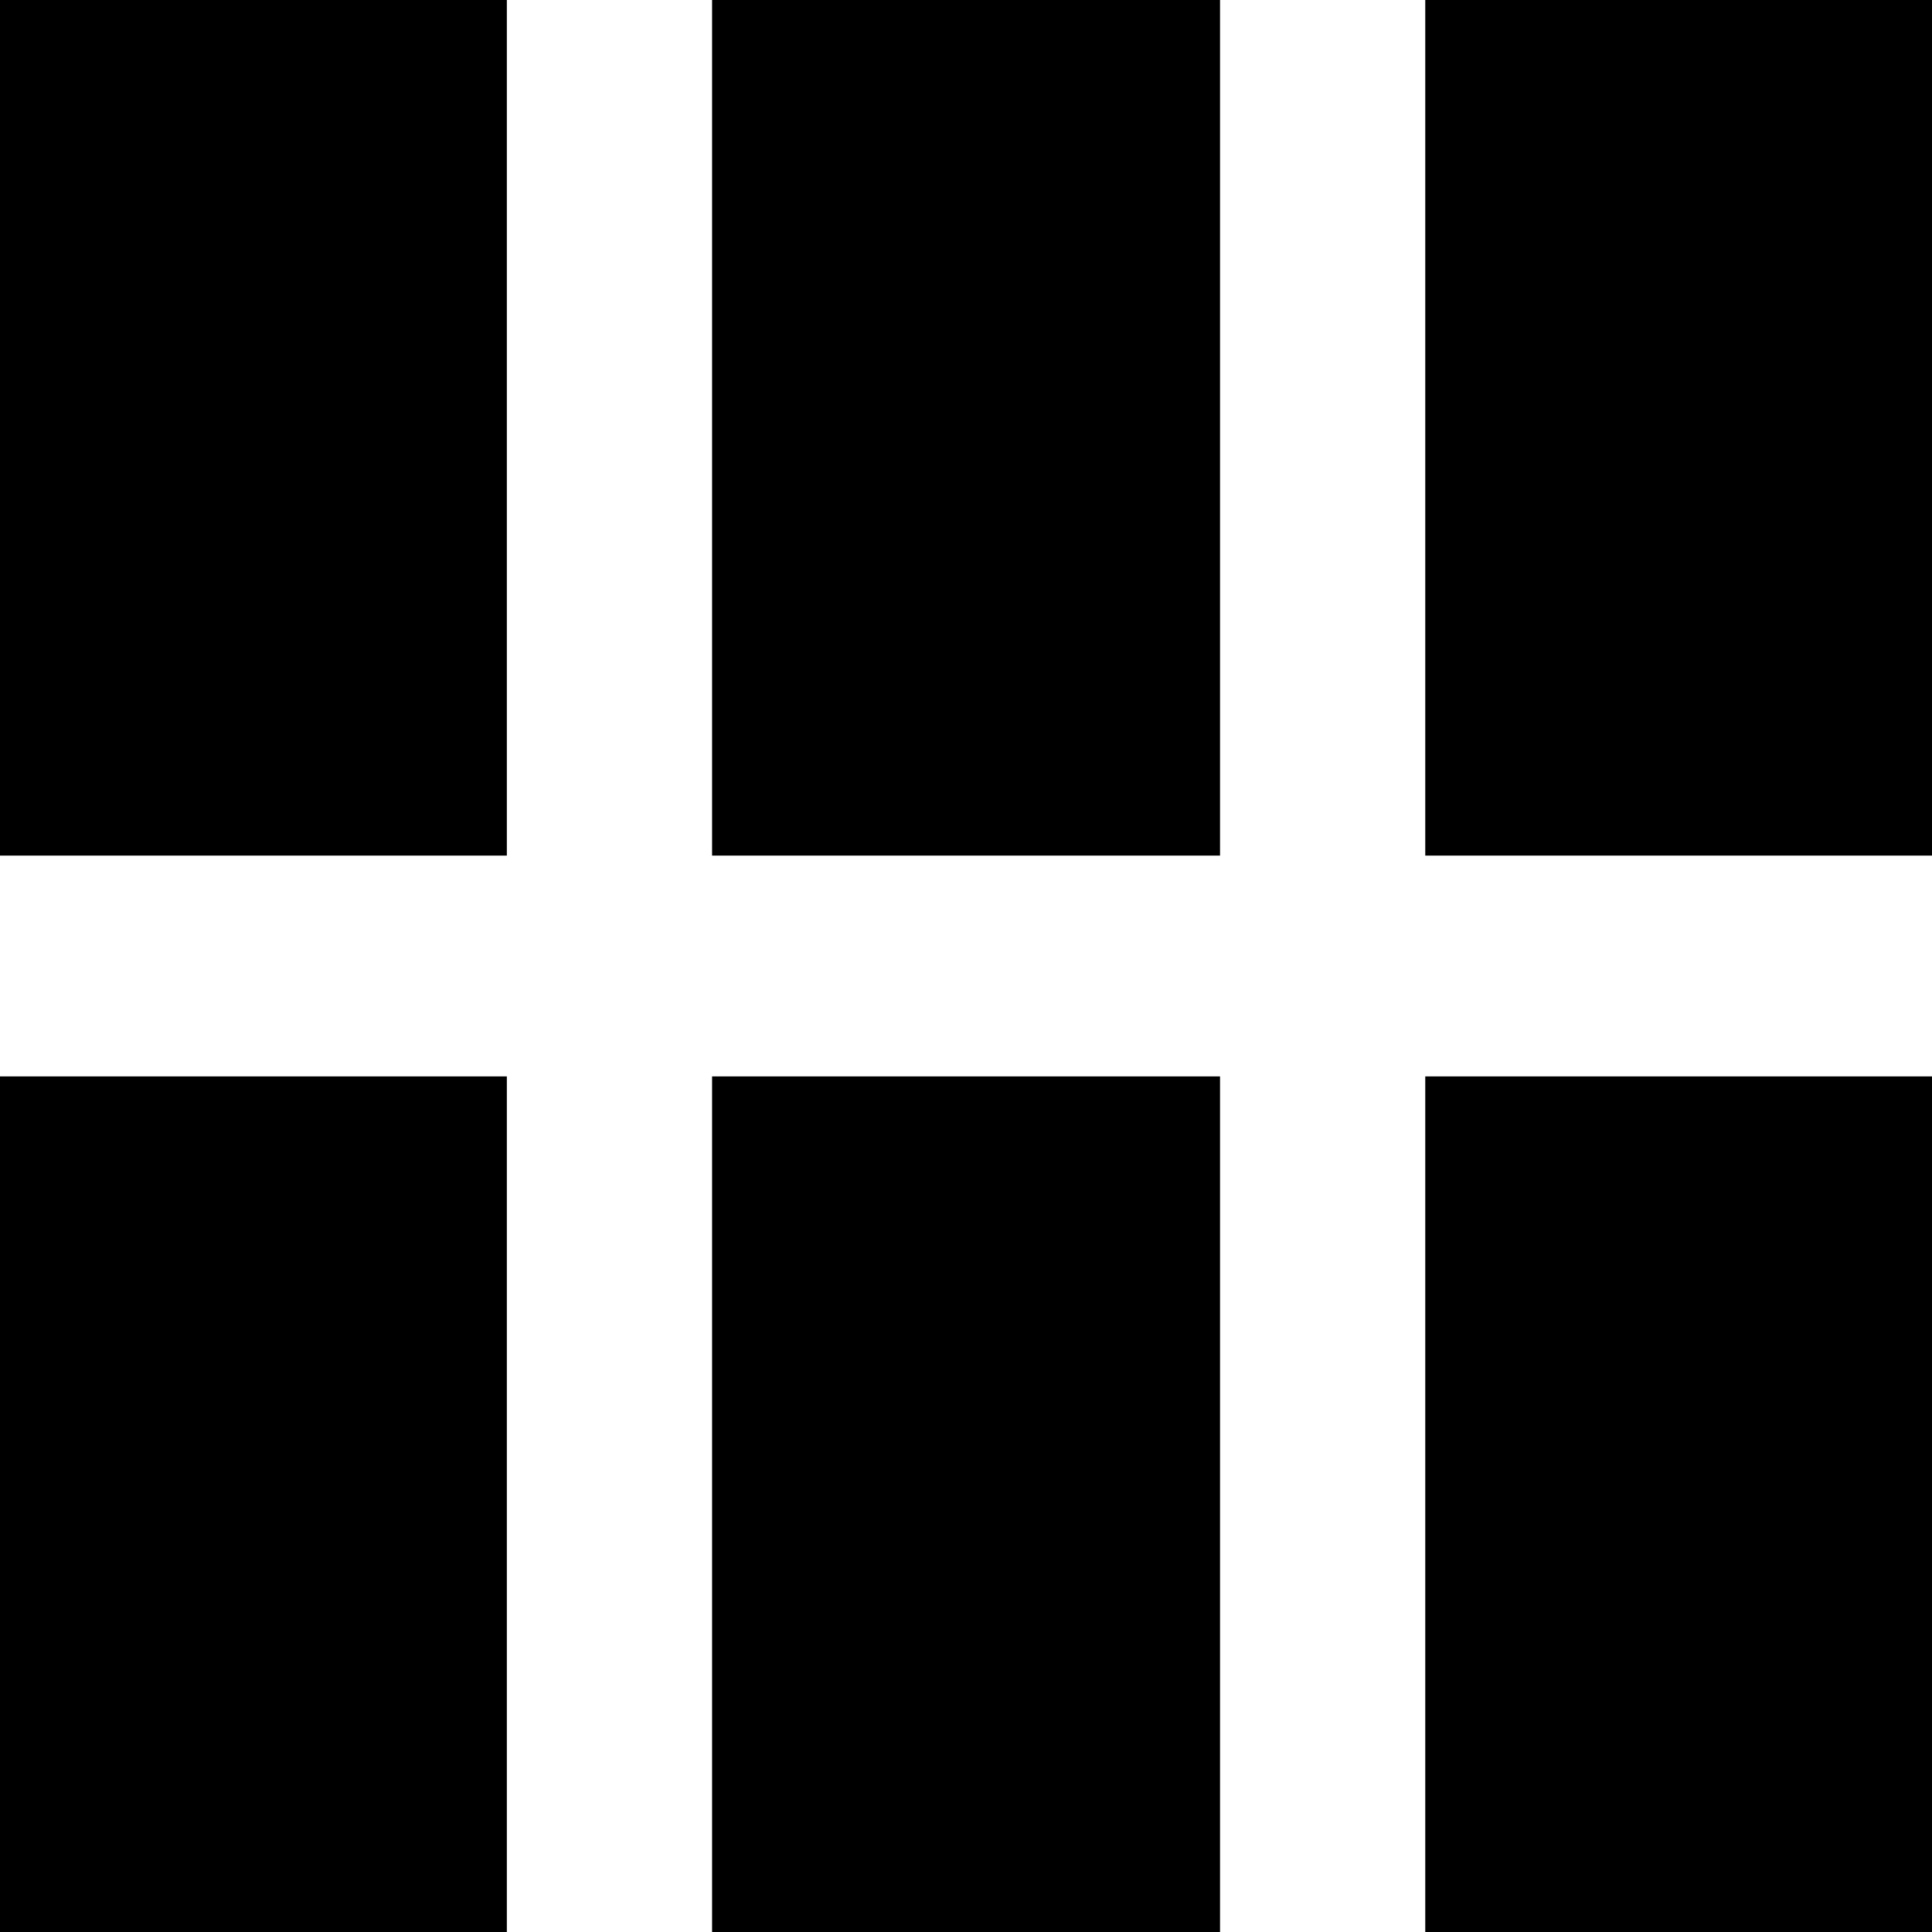
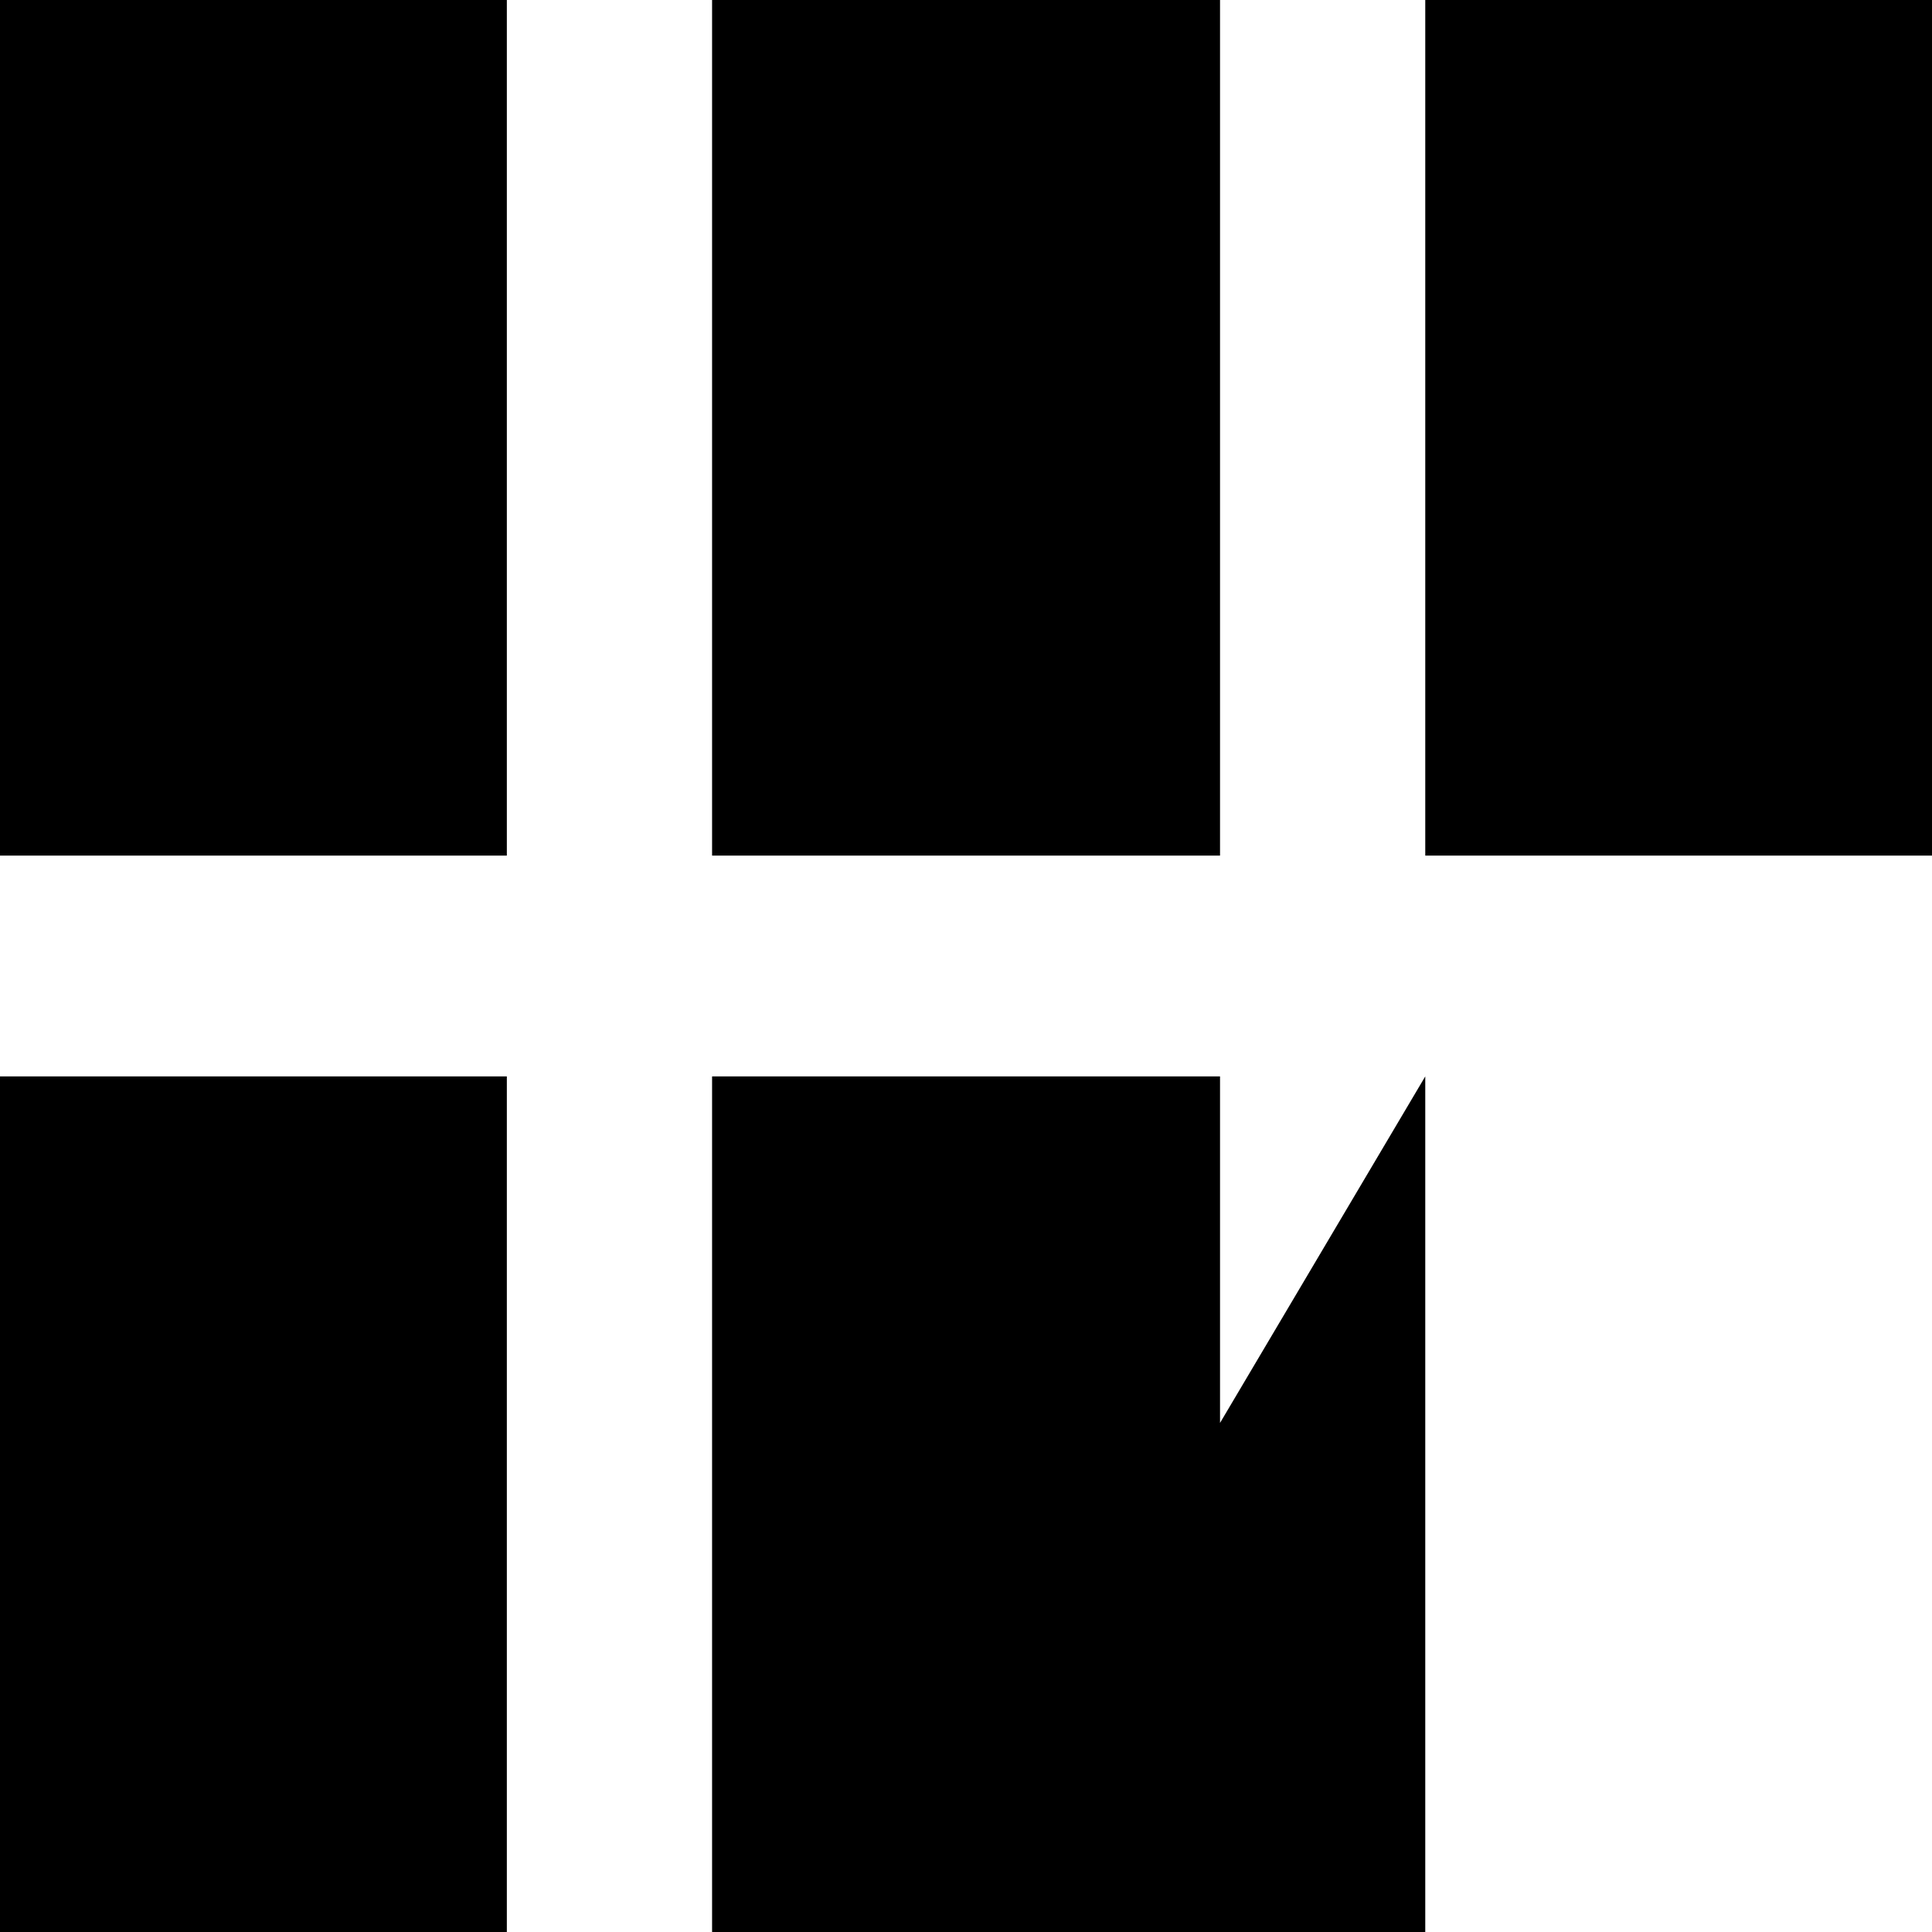
<svg xmlns="http://www.w3.org/2000/svg" width="35" height="35" viewBox="0 0 35 35">
-   <path d="M0 0h9.182v15.5H0zM0 19.5h9.182V35H0zM12.9 19.5h9.202V35H12.9zM12.9 0h9.202v15.5H12.9zM25.82 0H35v15.5h-9.18zM25.82 19.5H35V35h-9.18z" />
+   <path d="M0 0h9.182v15.5H0zM0 19.5h9.182V35H0zM12.9 19.5h9.202V35H12.9zM12.9 0h9.202v15.5H12.9zM25.82 0H35v15.5h-9.18zM25.82 19.5V35h-9.18z" />
</svg>